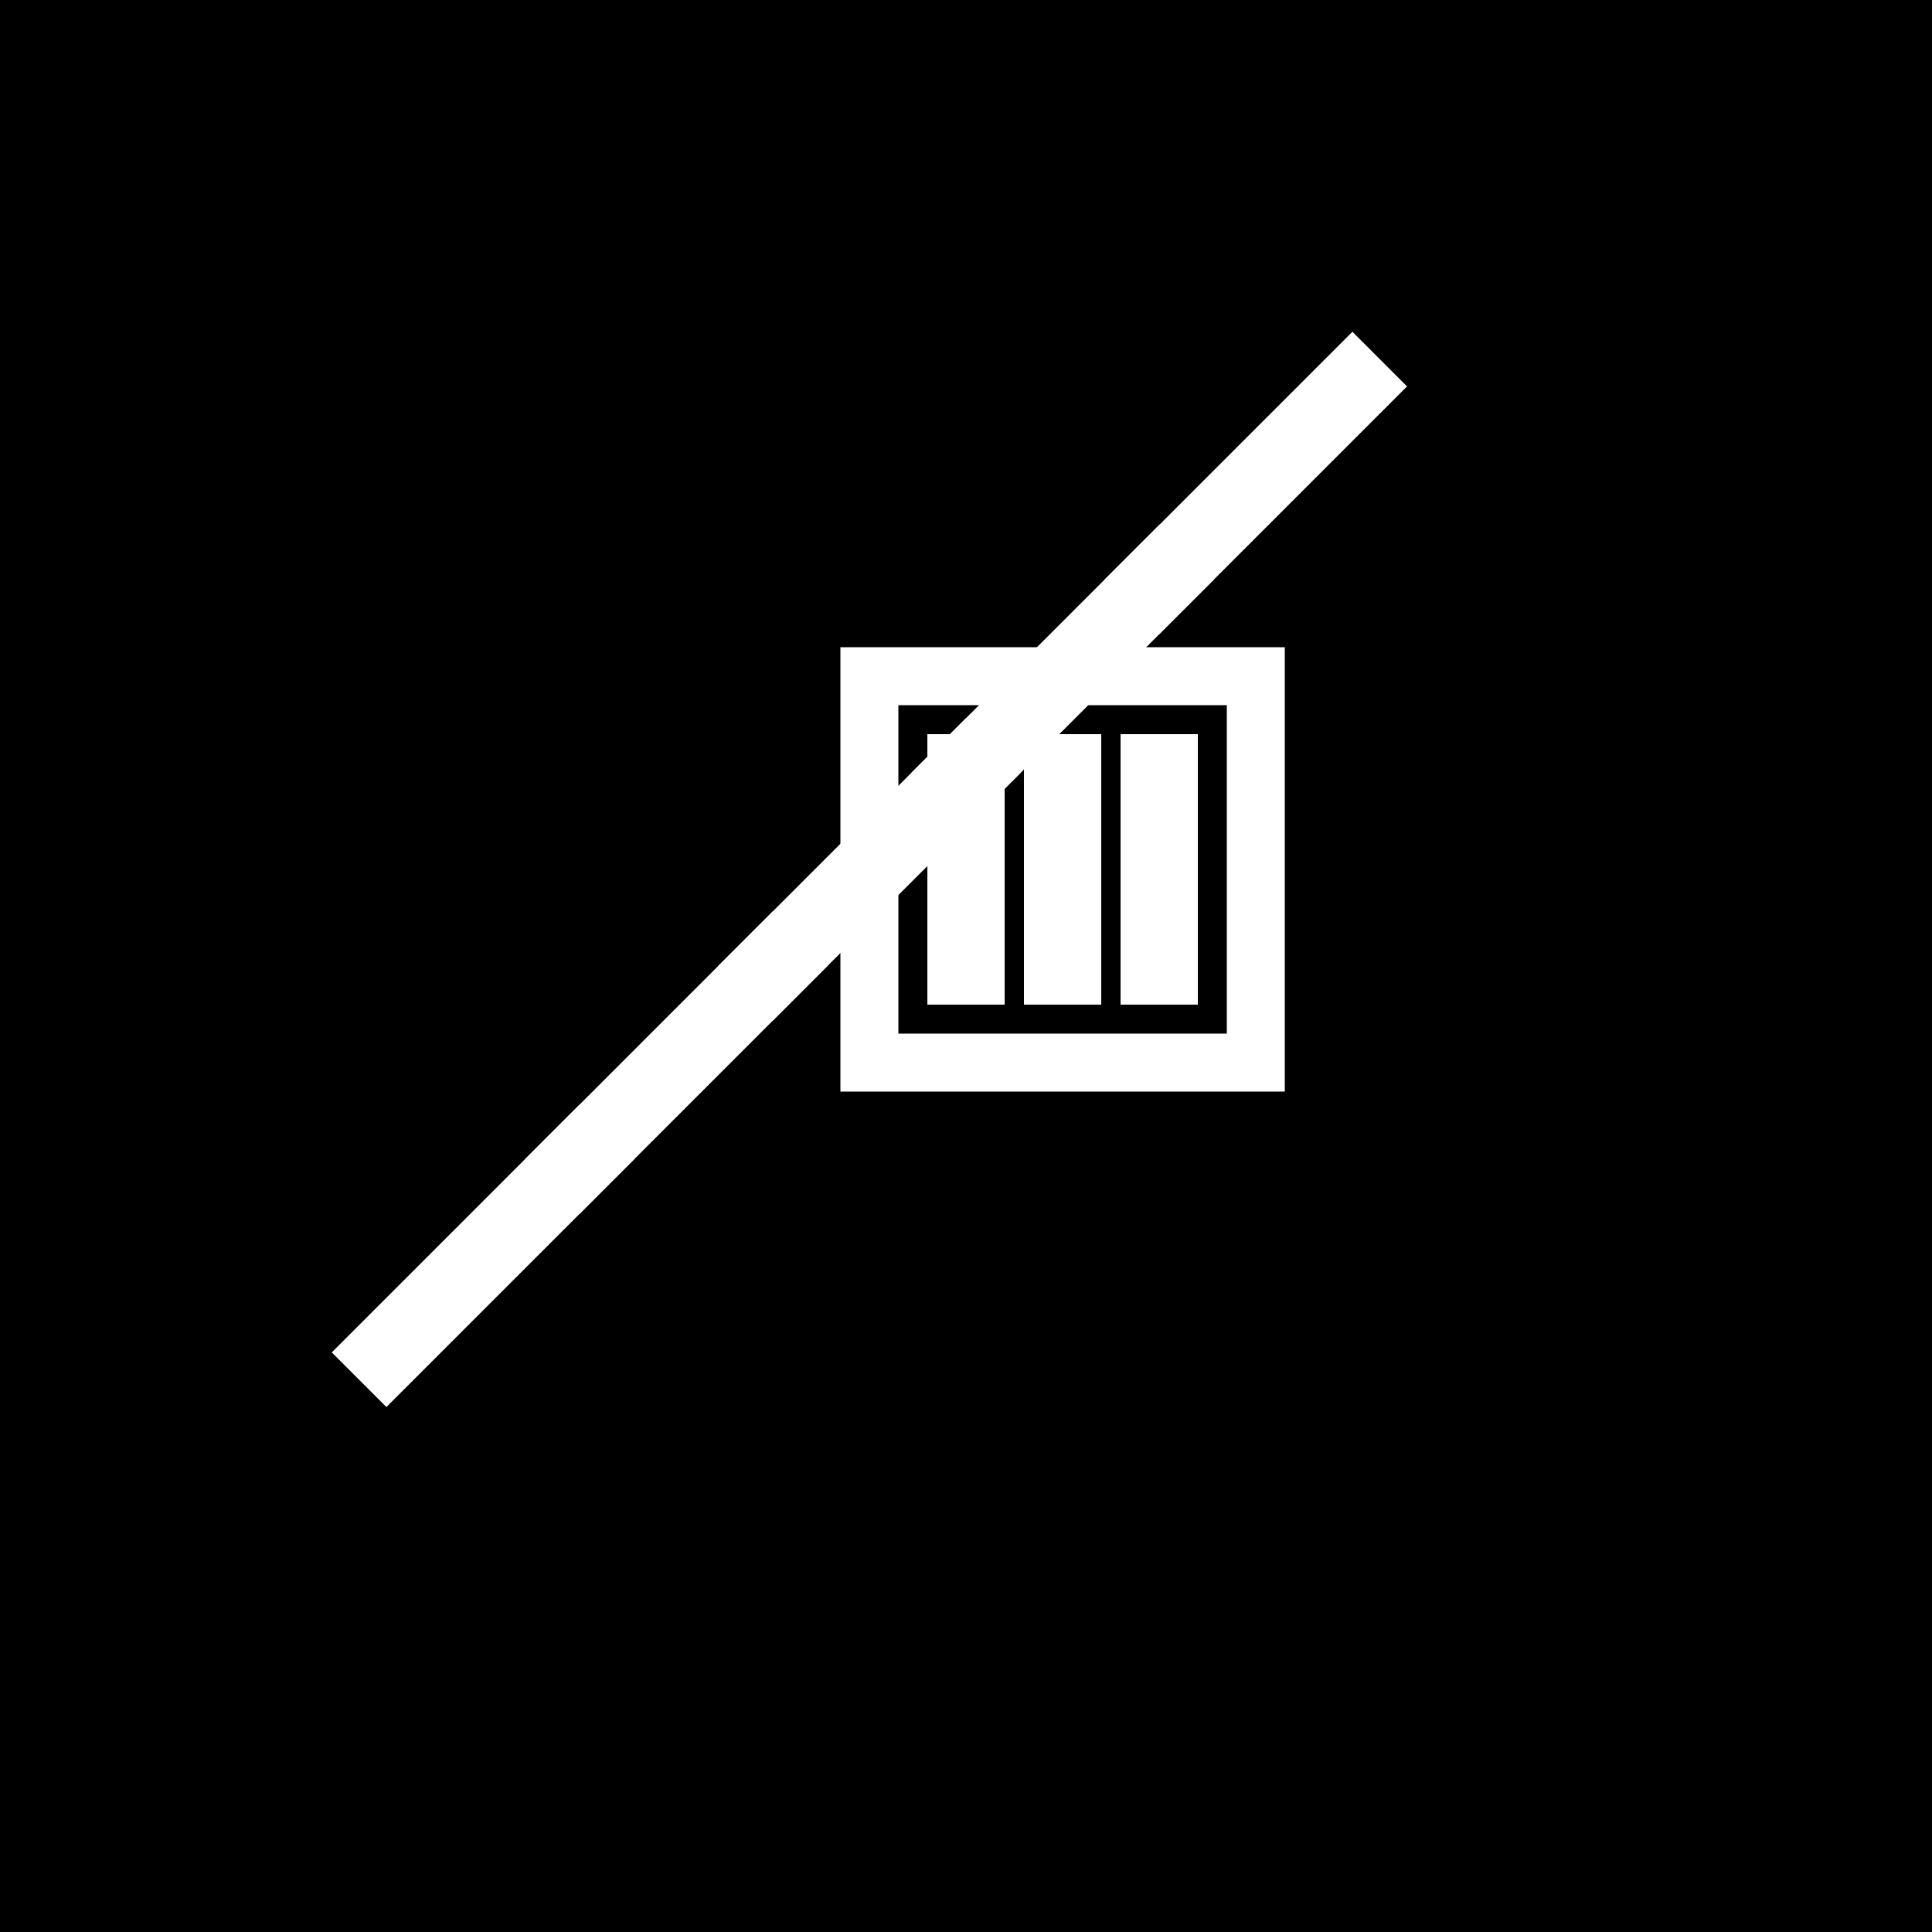
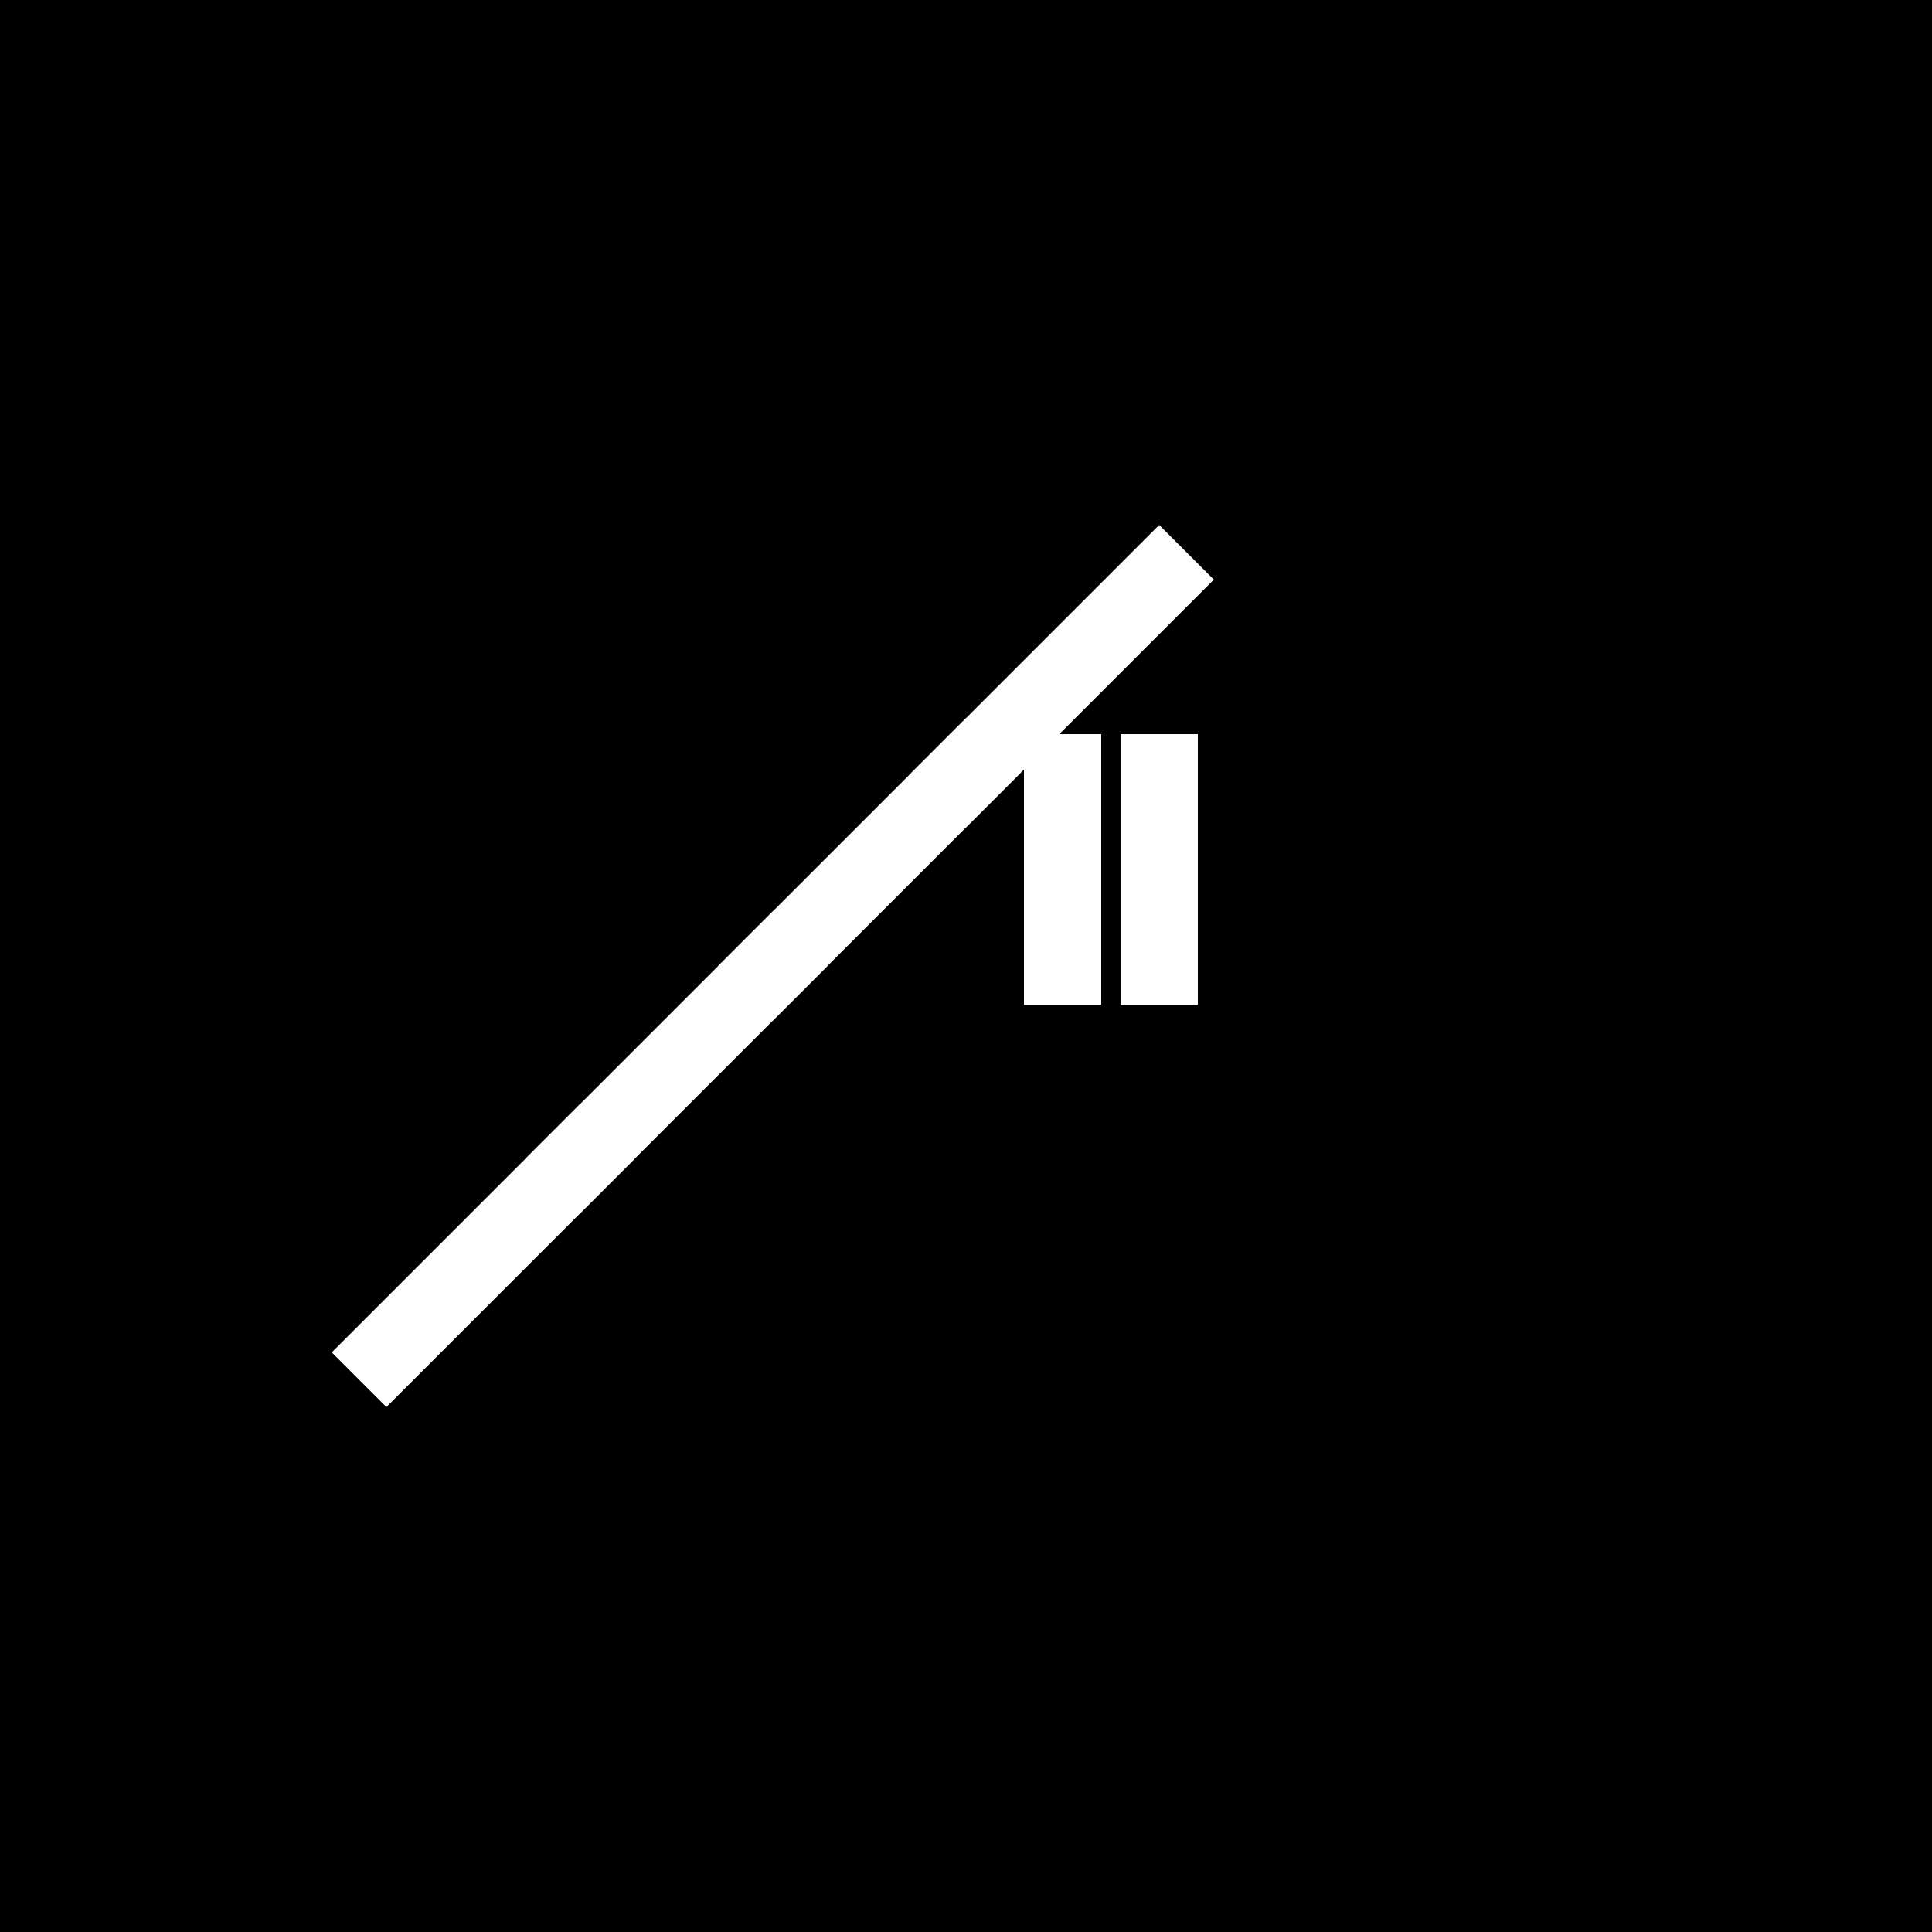
<svg xmlns="http://www.w3.org/2000/svg" viewBox="0 0 100 100">
  <rect width="100" height="100" fill="black" />
  <g stroke="white" stroke-width="4" fill="none" stroke-linecap="square" stroke-linejoin="miter">
    <line x1="20" y1="70" x2="30" y2="60" />
    <line x1="30" y1="60" x2="40" y2="50" />
    <line x1="40" y1="50" x2="50" y2="40" />
    <line x1="50" y1="40" x2="60" y2="30" />
-     <line x1="60" y1="30" x2="70" y2="20" />
-     <rect x="45" y="35" width="20" height="20" stroke-width="3" />
-     <line x1="50" y1="40" x2="50" y2="50" />
    <line x1="55" y1="40" x2="55" y2="50" />
    <line x1="60" y1="40" x2="60" y2="50" />
  </g>
</svg>